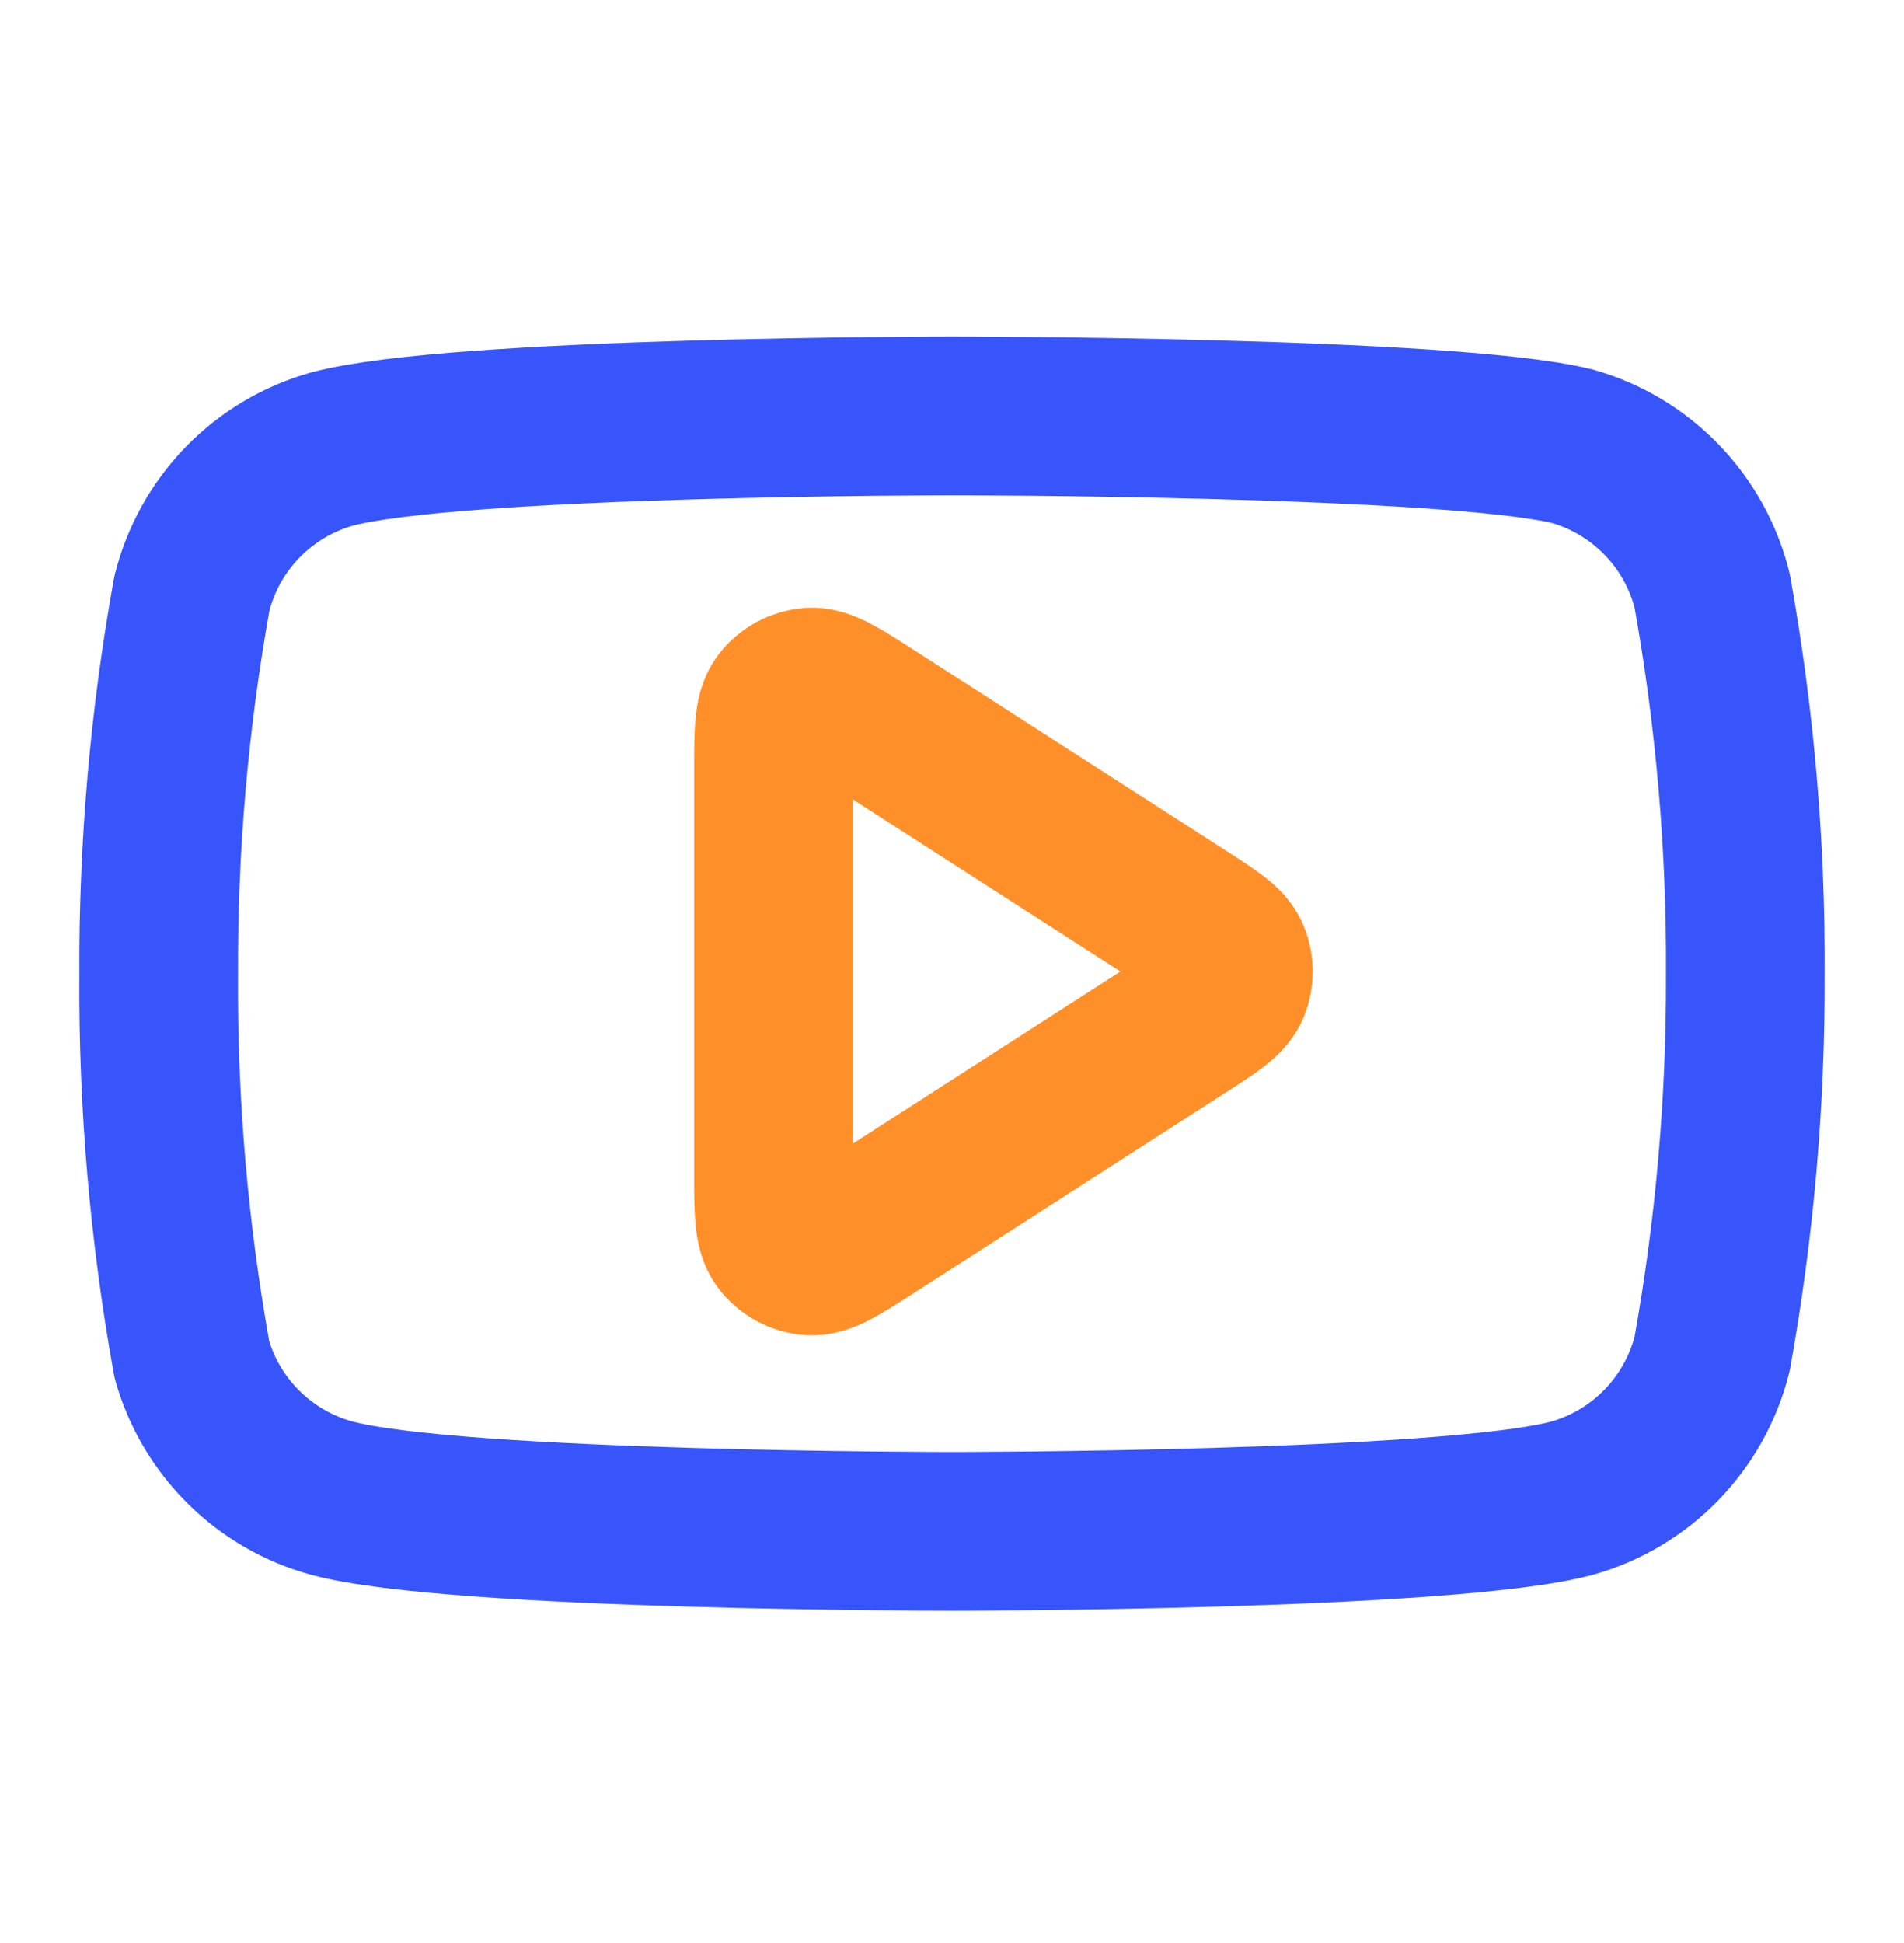
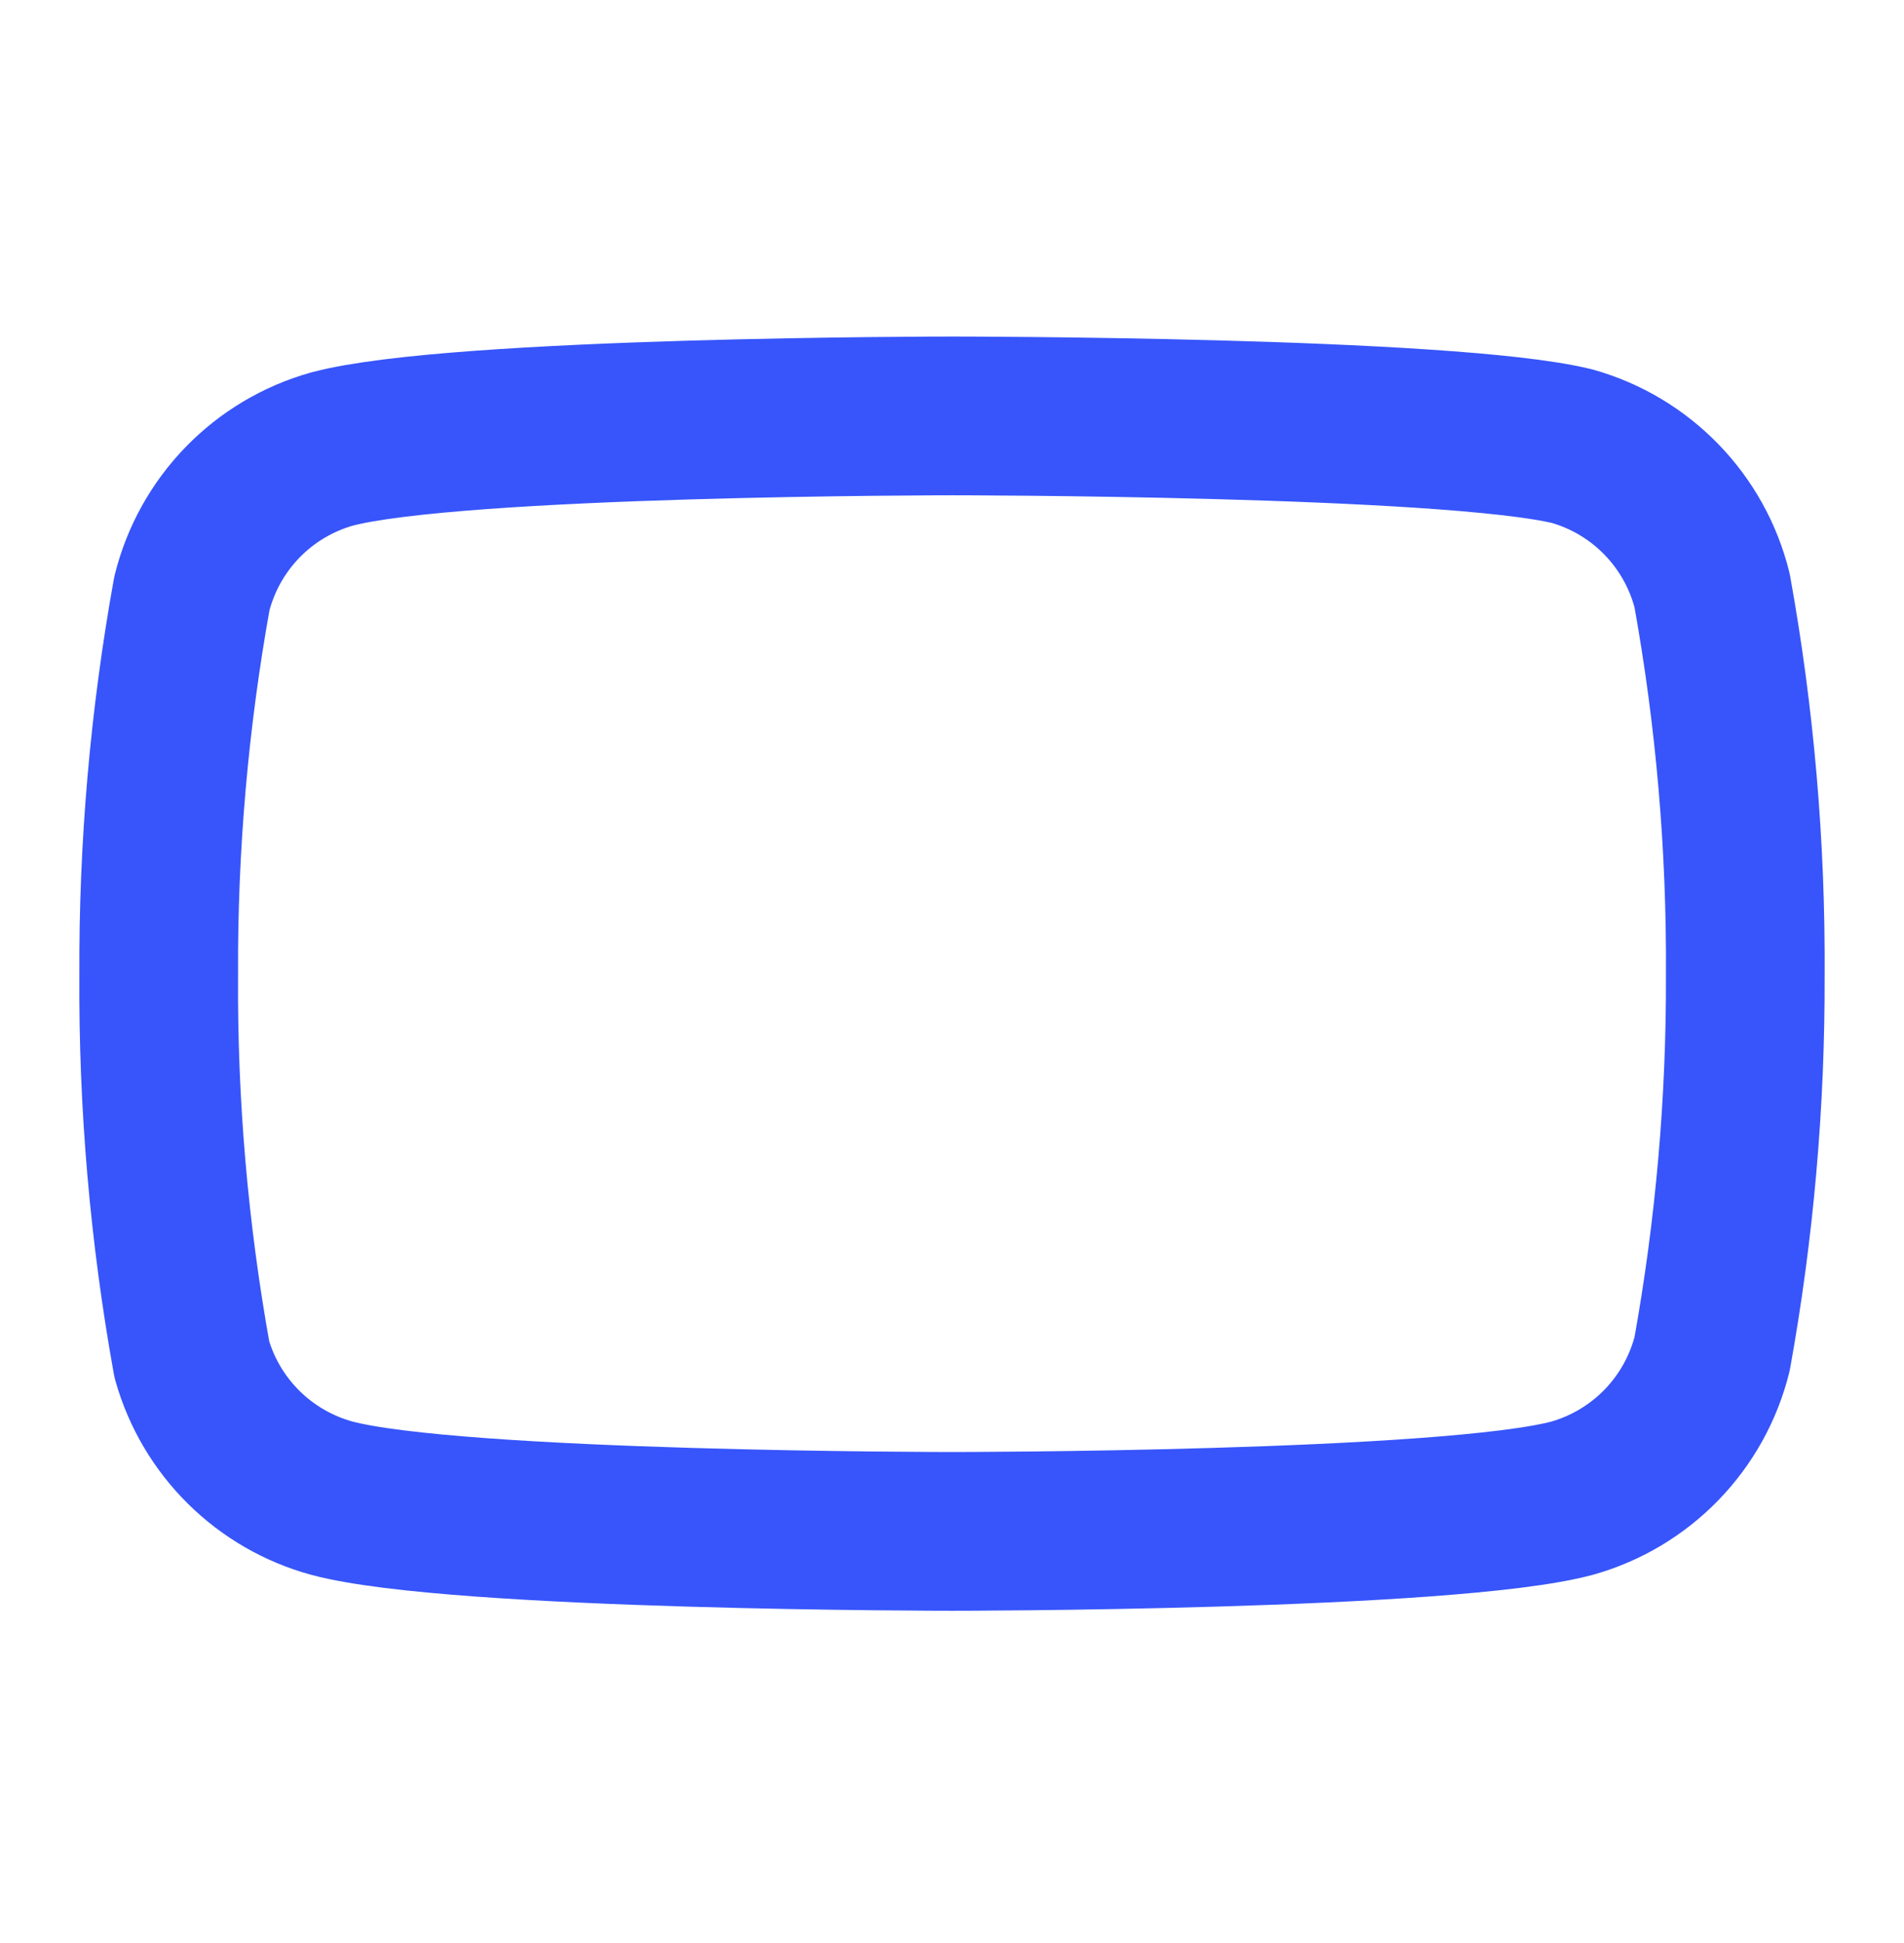
<svg xmlns="http://www.w3.org/2000/svg" width="50" height="51" viewBox="0 0 50 51" fill="none">
  <path d="M44.961 15.5C44.736 14.601 44.278 13.777 43.633 13.113C42.988 12.447 42.179 11.964 41.287 11.712C38.03 10.917 25 10.917 25 10.917C25 10.917 11.97 10.917 8.713 11.788C7.821 12.04 7.012 12.523 6.367 13.188C5.722 13.853 5.264 14.677 5.039 15.576C4.443 18.881 4.151 22.235 4.168 25.594C4.146 28.978 4.438 32.358 5.039 35.688C5.287 36.559 5.755 37.351 6.399 37.988C7.043 38.625 7.84 39.085 8.713 39.324C11.97 40.196 25 40.196 25 40.196C25 40.196 38.03 40.196 41.287 39.324C42.179 39.072 42.988 38.589 43.633 37.924C44.278 37.259 44.736 36.435 44.961 35.537C45.553 32.256 45.844 28.928 45.832 25.594C45.853 22.21 45.562 18.831 44.961 15.5Z" stroke="#3755FA" stroke-width="4.167" stroke-linecap="round" stroke-linejoin="round" />
-   <path d="M20.312 20.22C20.312 19.226 20.312 18.728 20.52 18.451C20.701 18.209 20.979 18.058 21.28 18.036C21.626 18.011 22.044 18.28 22.88 18.818L31.095 24.098C31.82 24.565 32.183 24.798 32.309 25.095C32.418 25.354 32.418 25.647 32.309 25.906C32.183 26.202 31.82 26.436 31.095 26.902L22.88 32.183C22.044 32.721 21.626 32.989 21.28 32.965C20.979 32.943 20.701 32.792 20.52 32.55C20.312 32.272 20.312 31.775 20.312 30.781V20.22Z" stroke="#FF9029" stroke-width="4.167" stroke-linecap="round" stroke-linejoin="round" />
</svg>